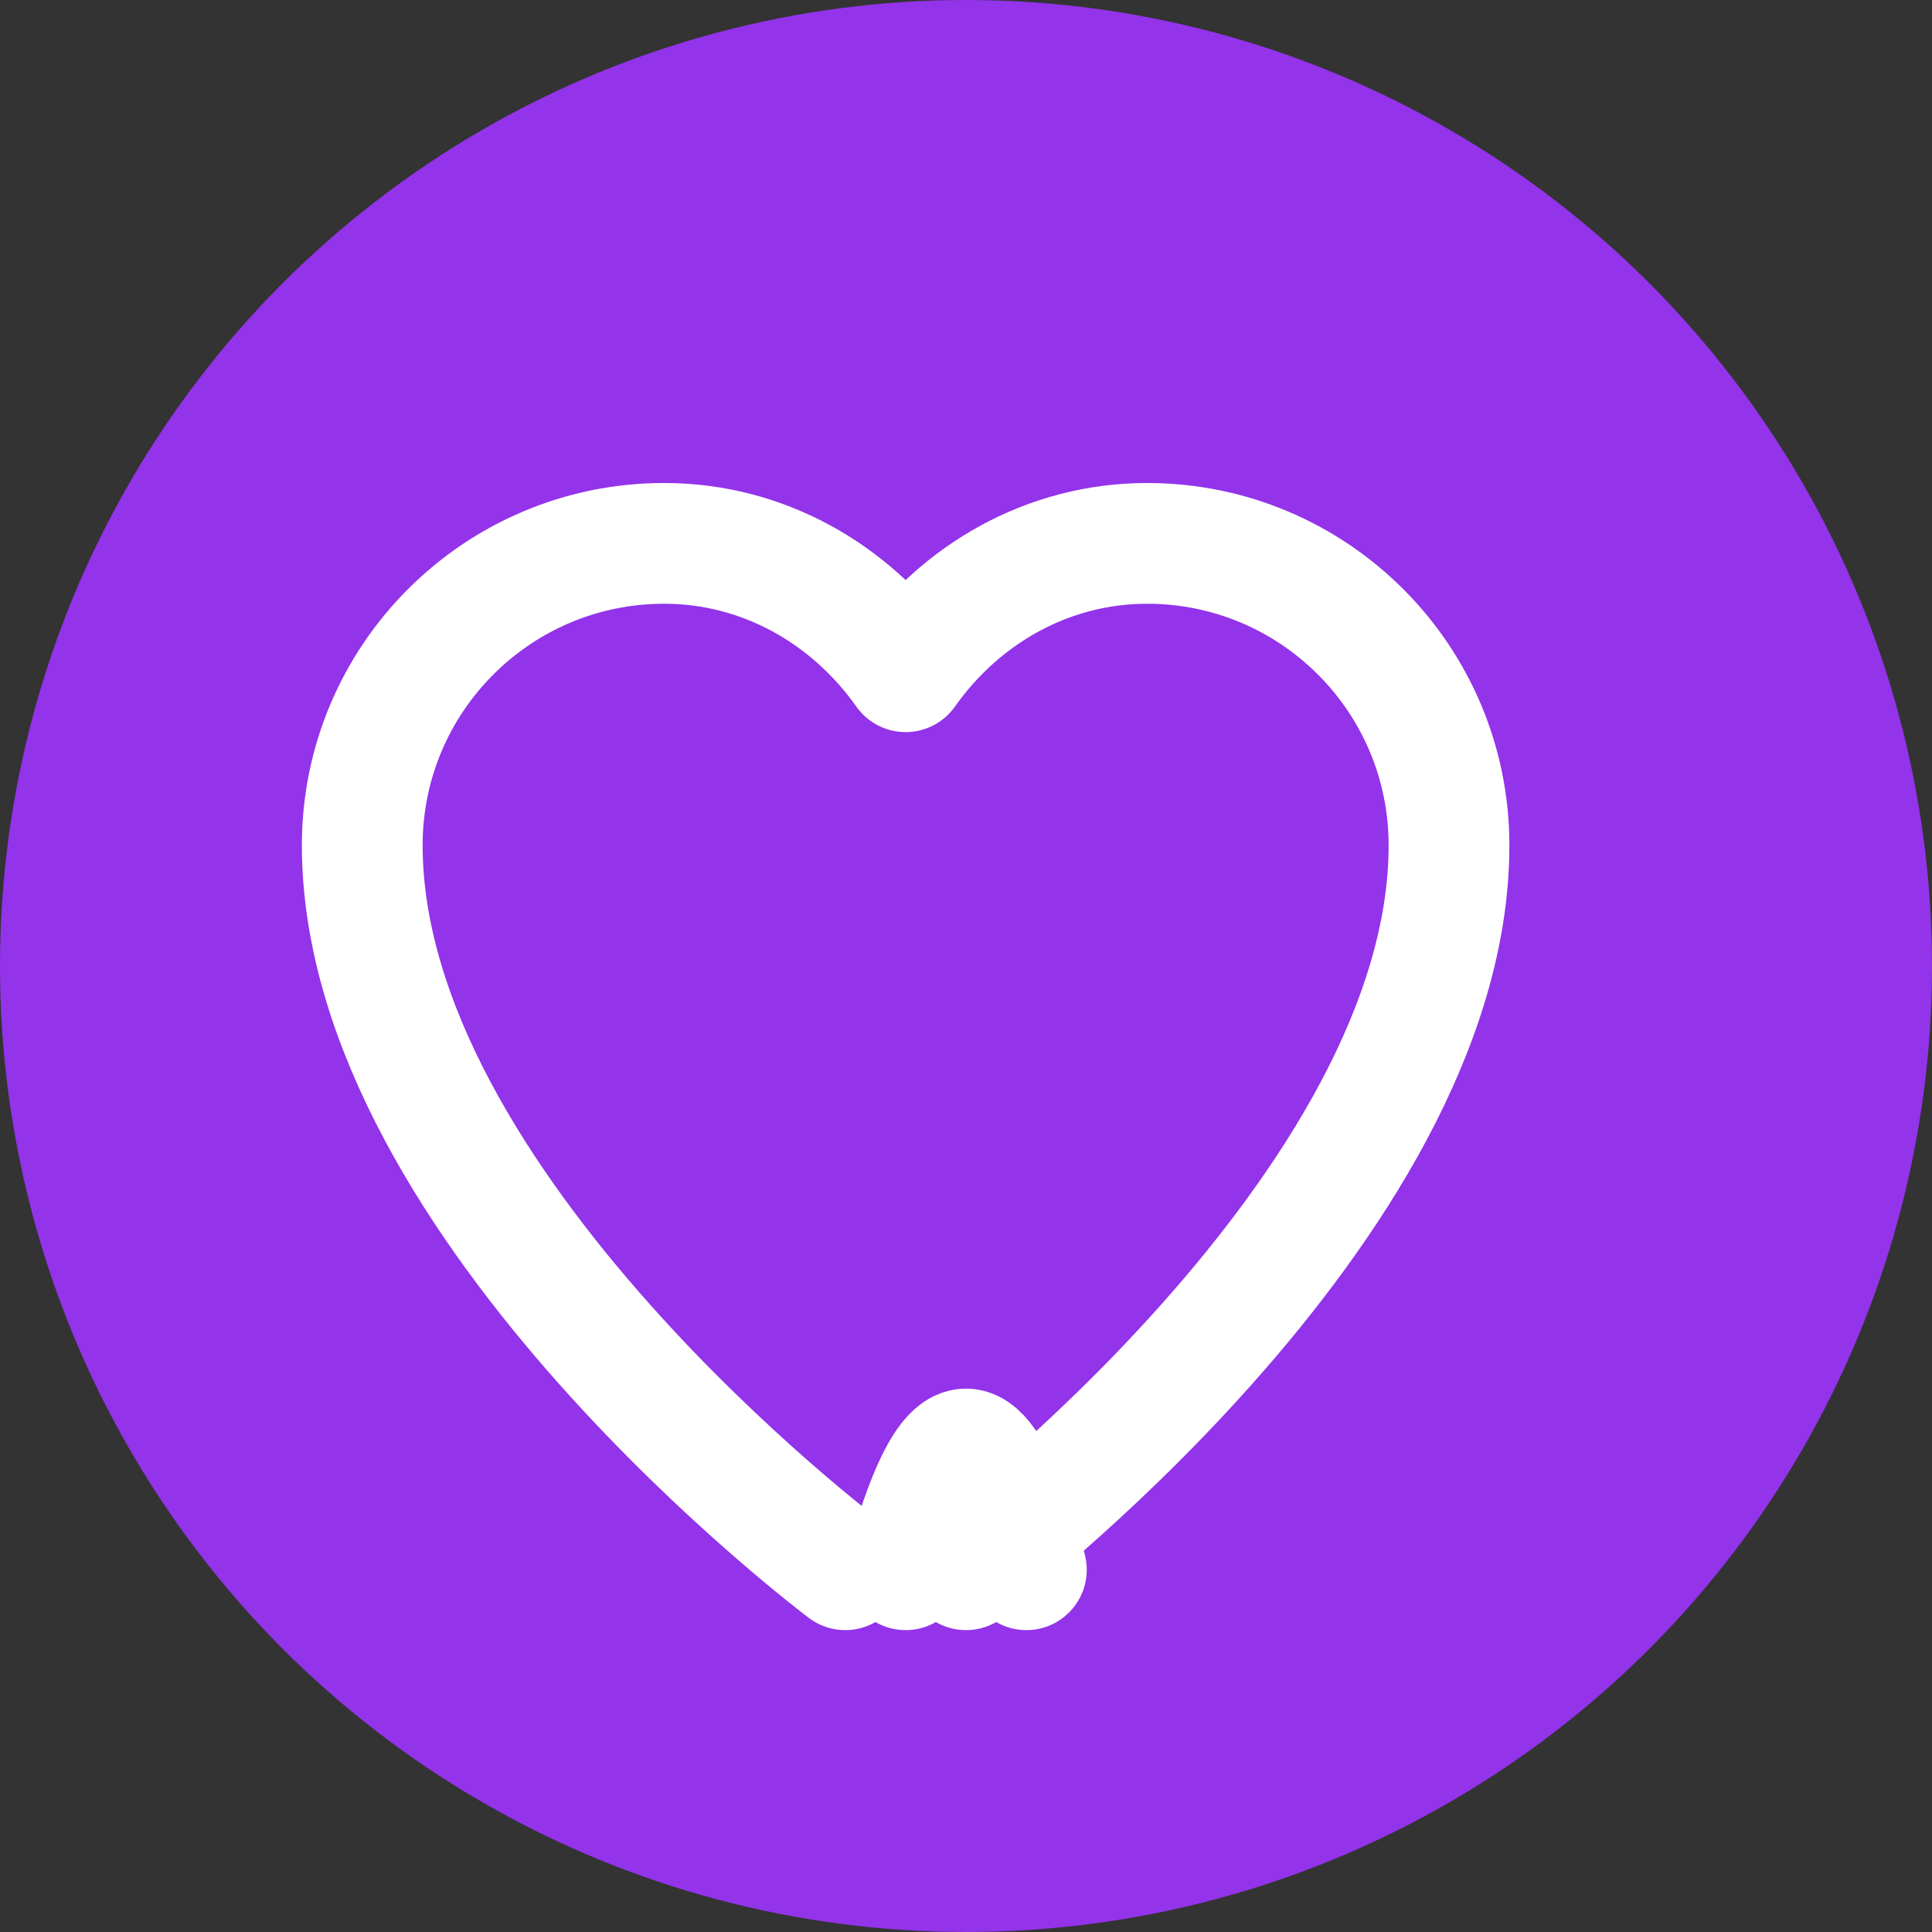
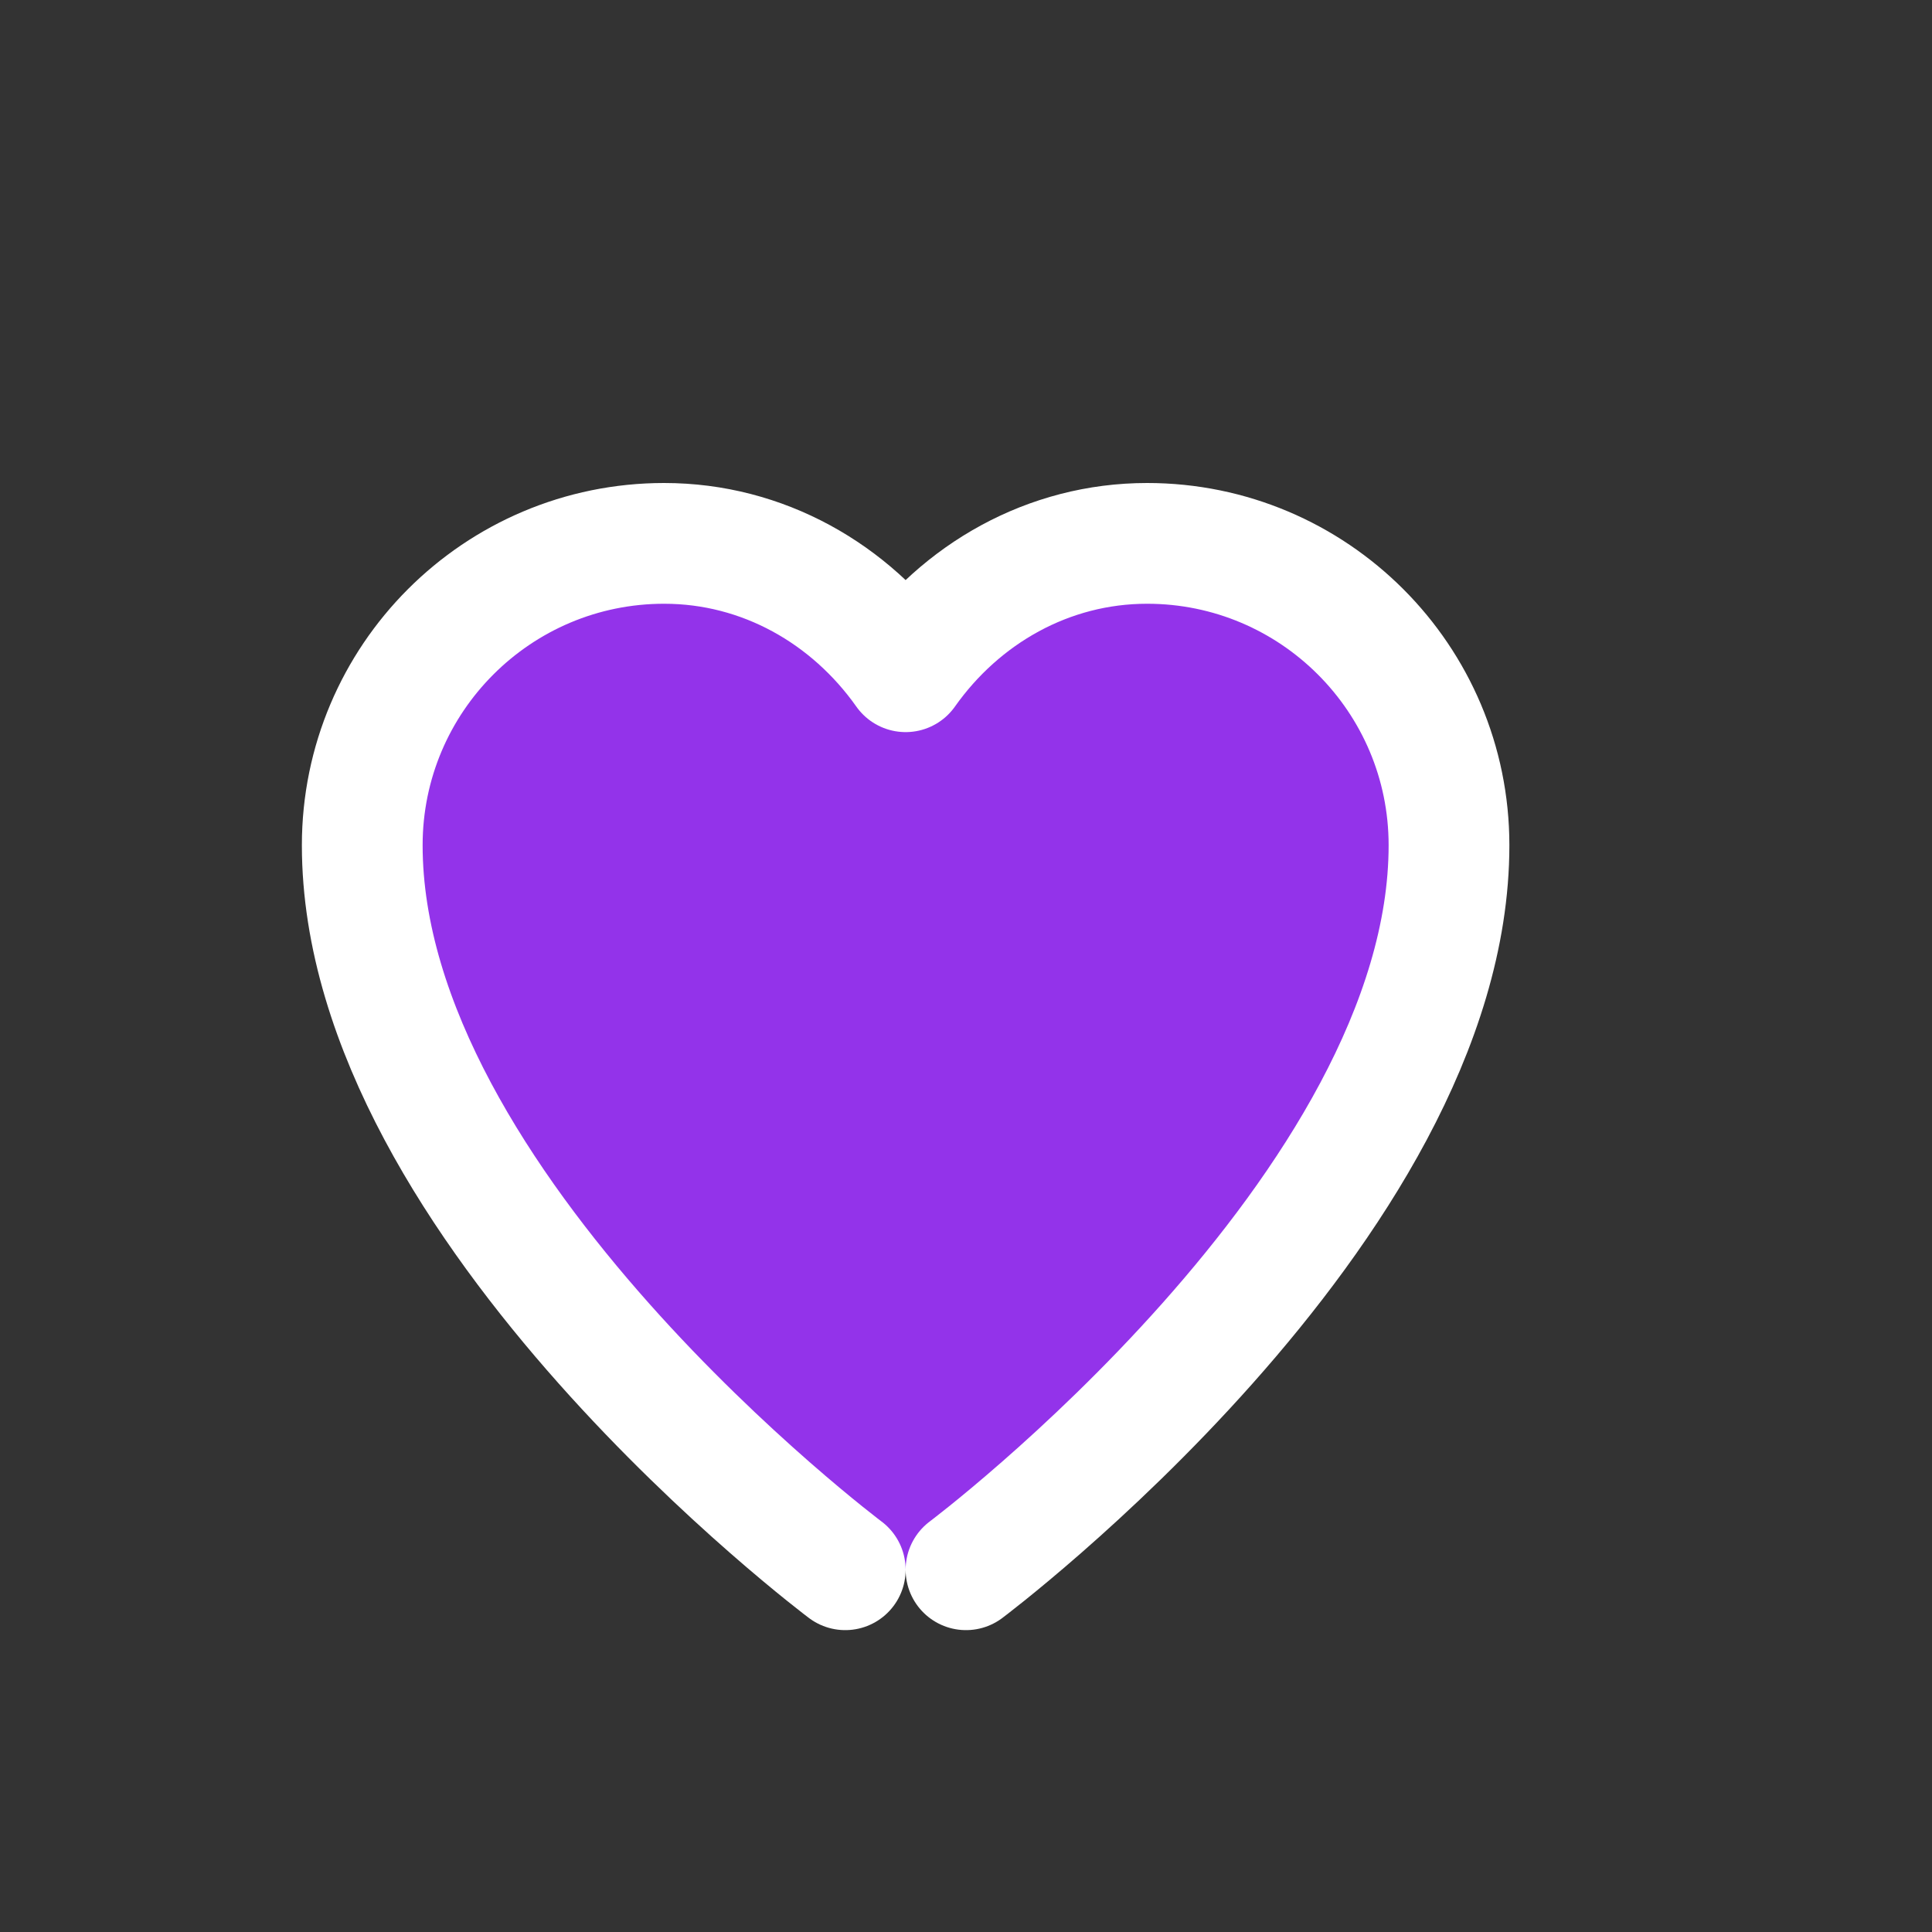
<svg xmlns="http://www.w3.org/2000/svg" width="32" height="32" viewBox="0 0 32 32" fill="none">
  <rect x="0" y="0" width="32" height="32" fill="#333333" stroke="none" />
-   <circle cx="16" cy="16" r="16" fill="#9333EA" />
  <path d="M16 26C16 26 24 20 24 14C24 11.239 21.761 9 19 9C17.364 9 15.912 9.835 15 11.126C14.088 9.835 12.636 9 11 9C8.239 9 6 11.239 6 14C6 20 14 26 14 26" stroke="white" stroke-width="2" stroke-linecap="round" stroke-linejoin="round" fill="#9333EA" />
-   <path d="M15 26C15 26 15.5 24 16 24C16.5 24 17 26 17 26" stroke="white" stroke-width="2" stroke-linecap="round" stroke-linejoin="round" />
</svg>